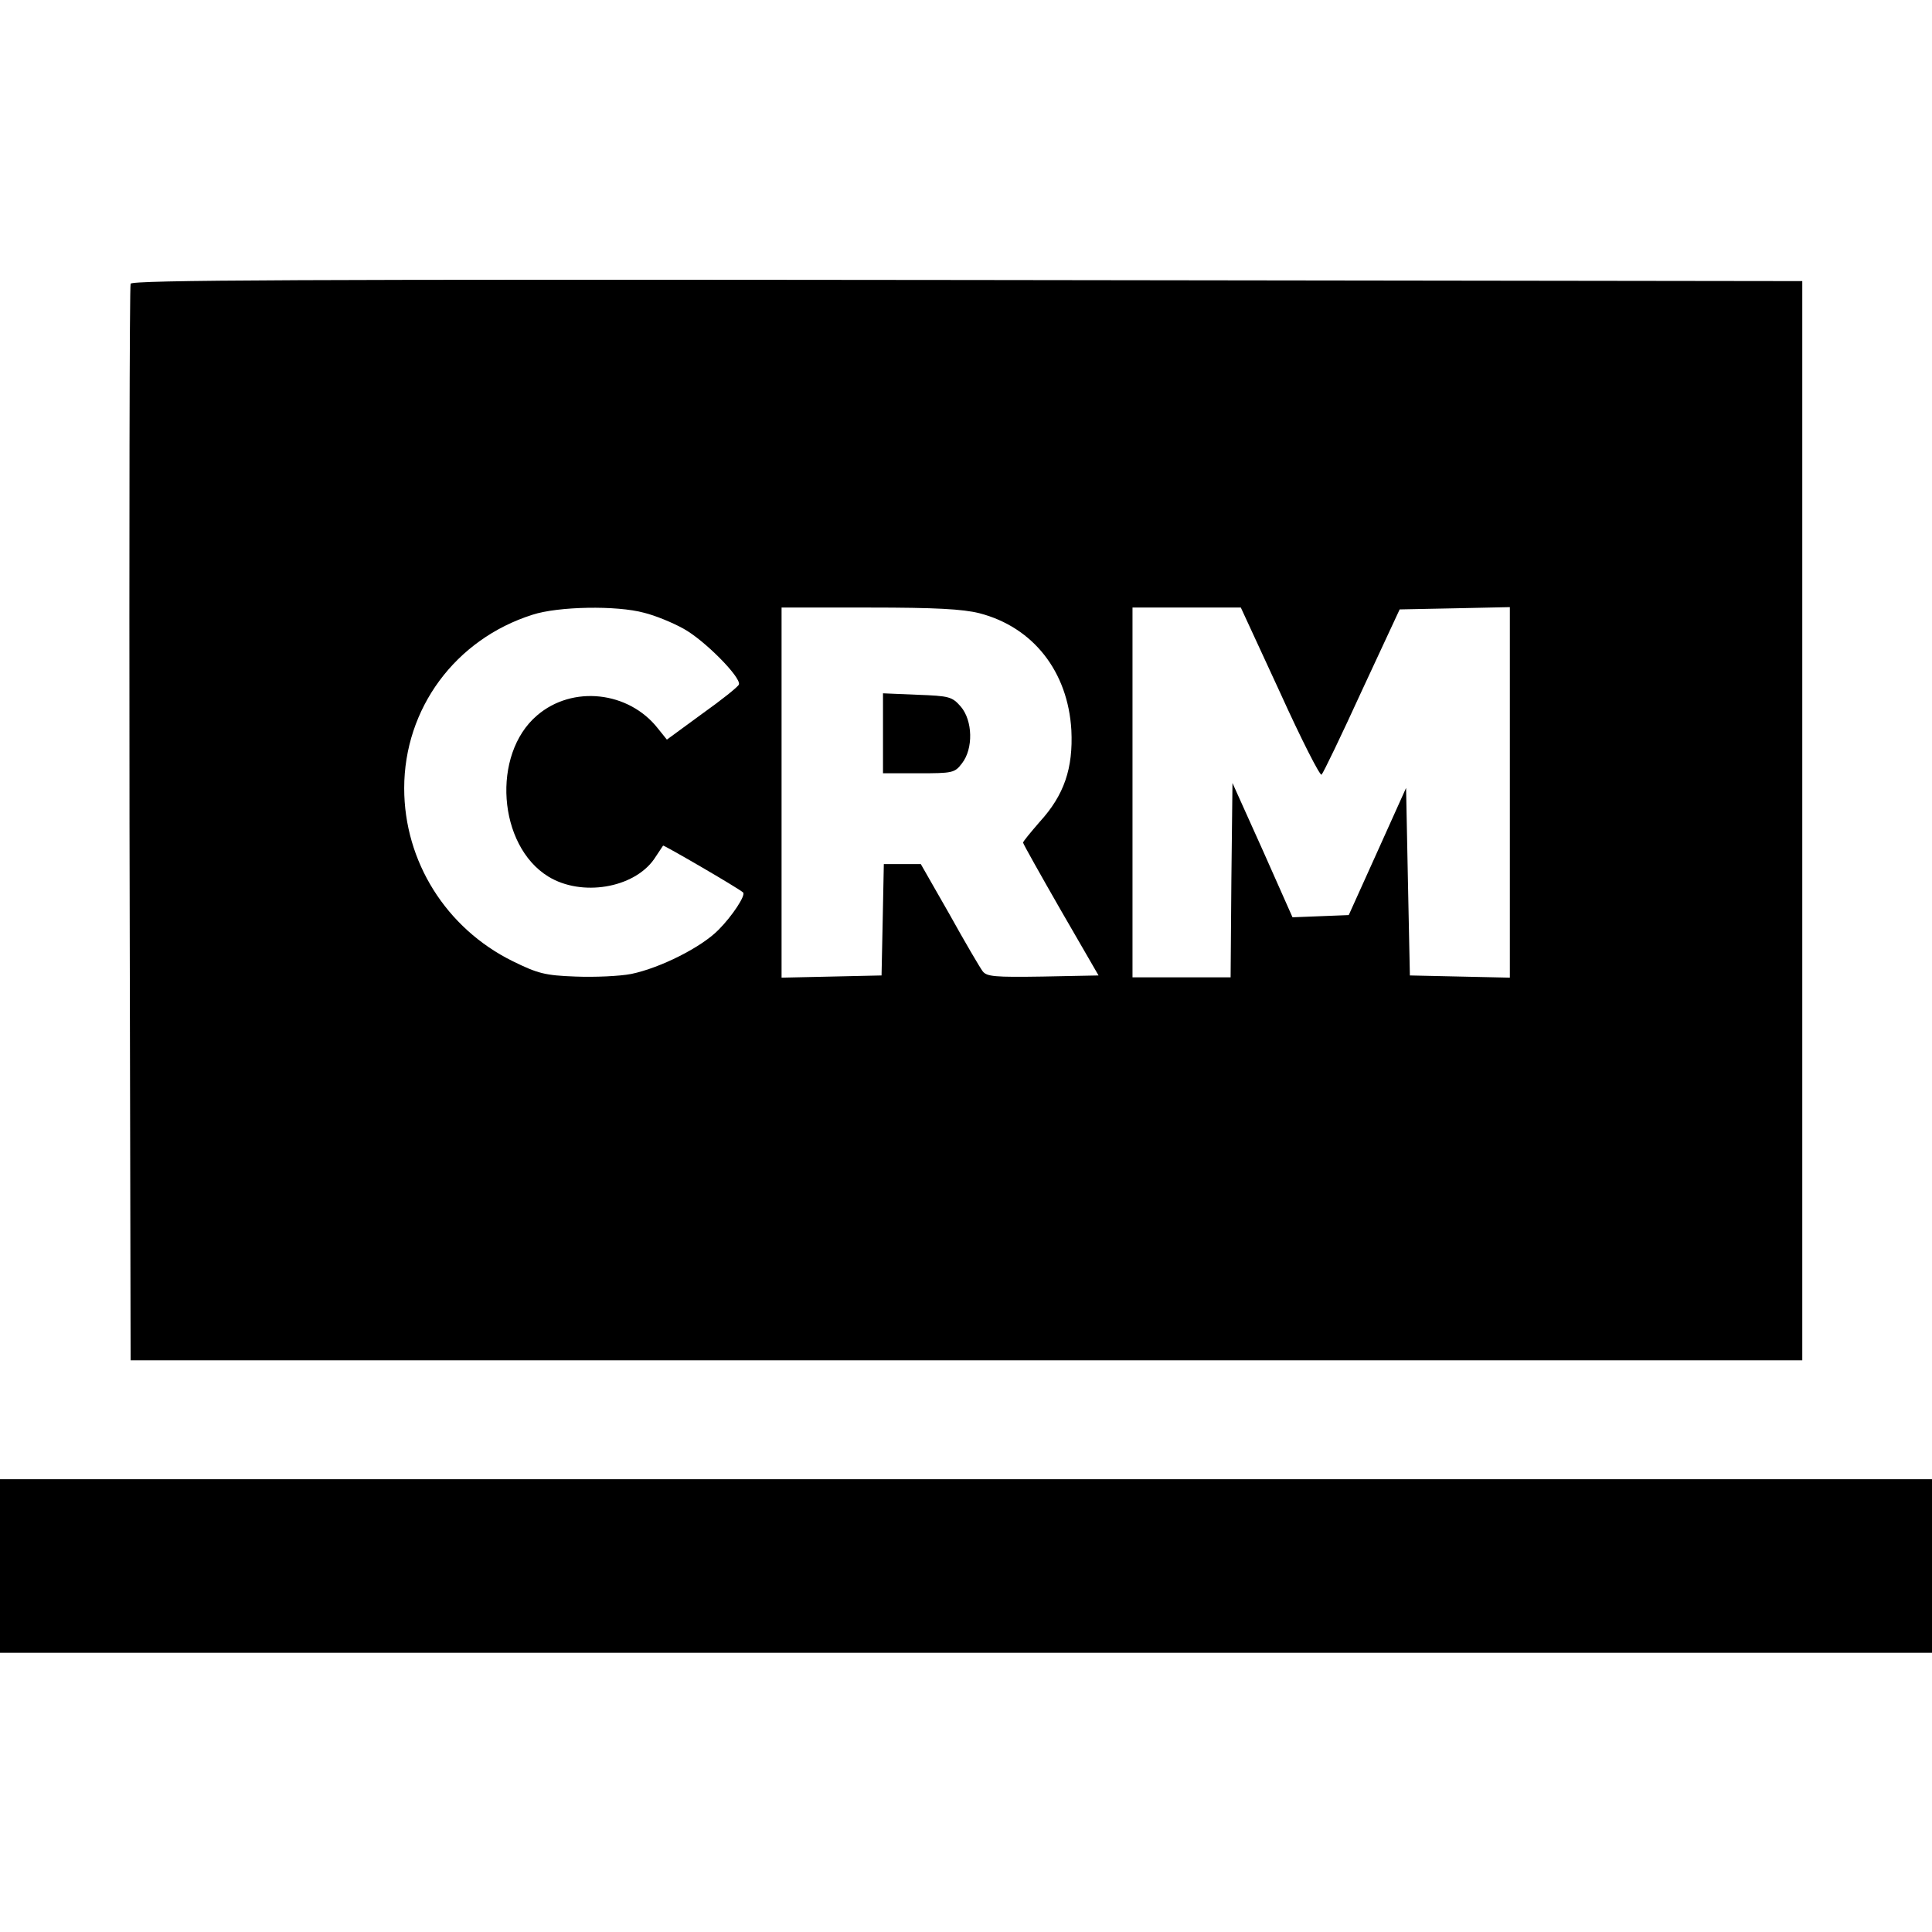
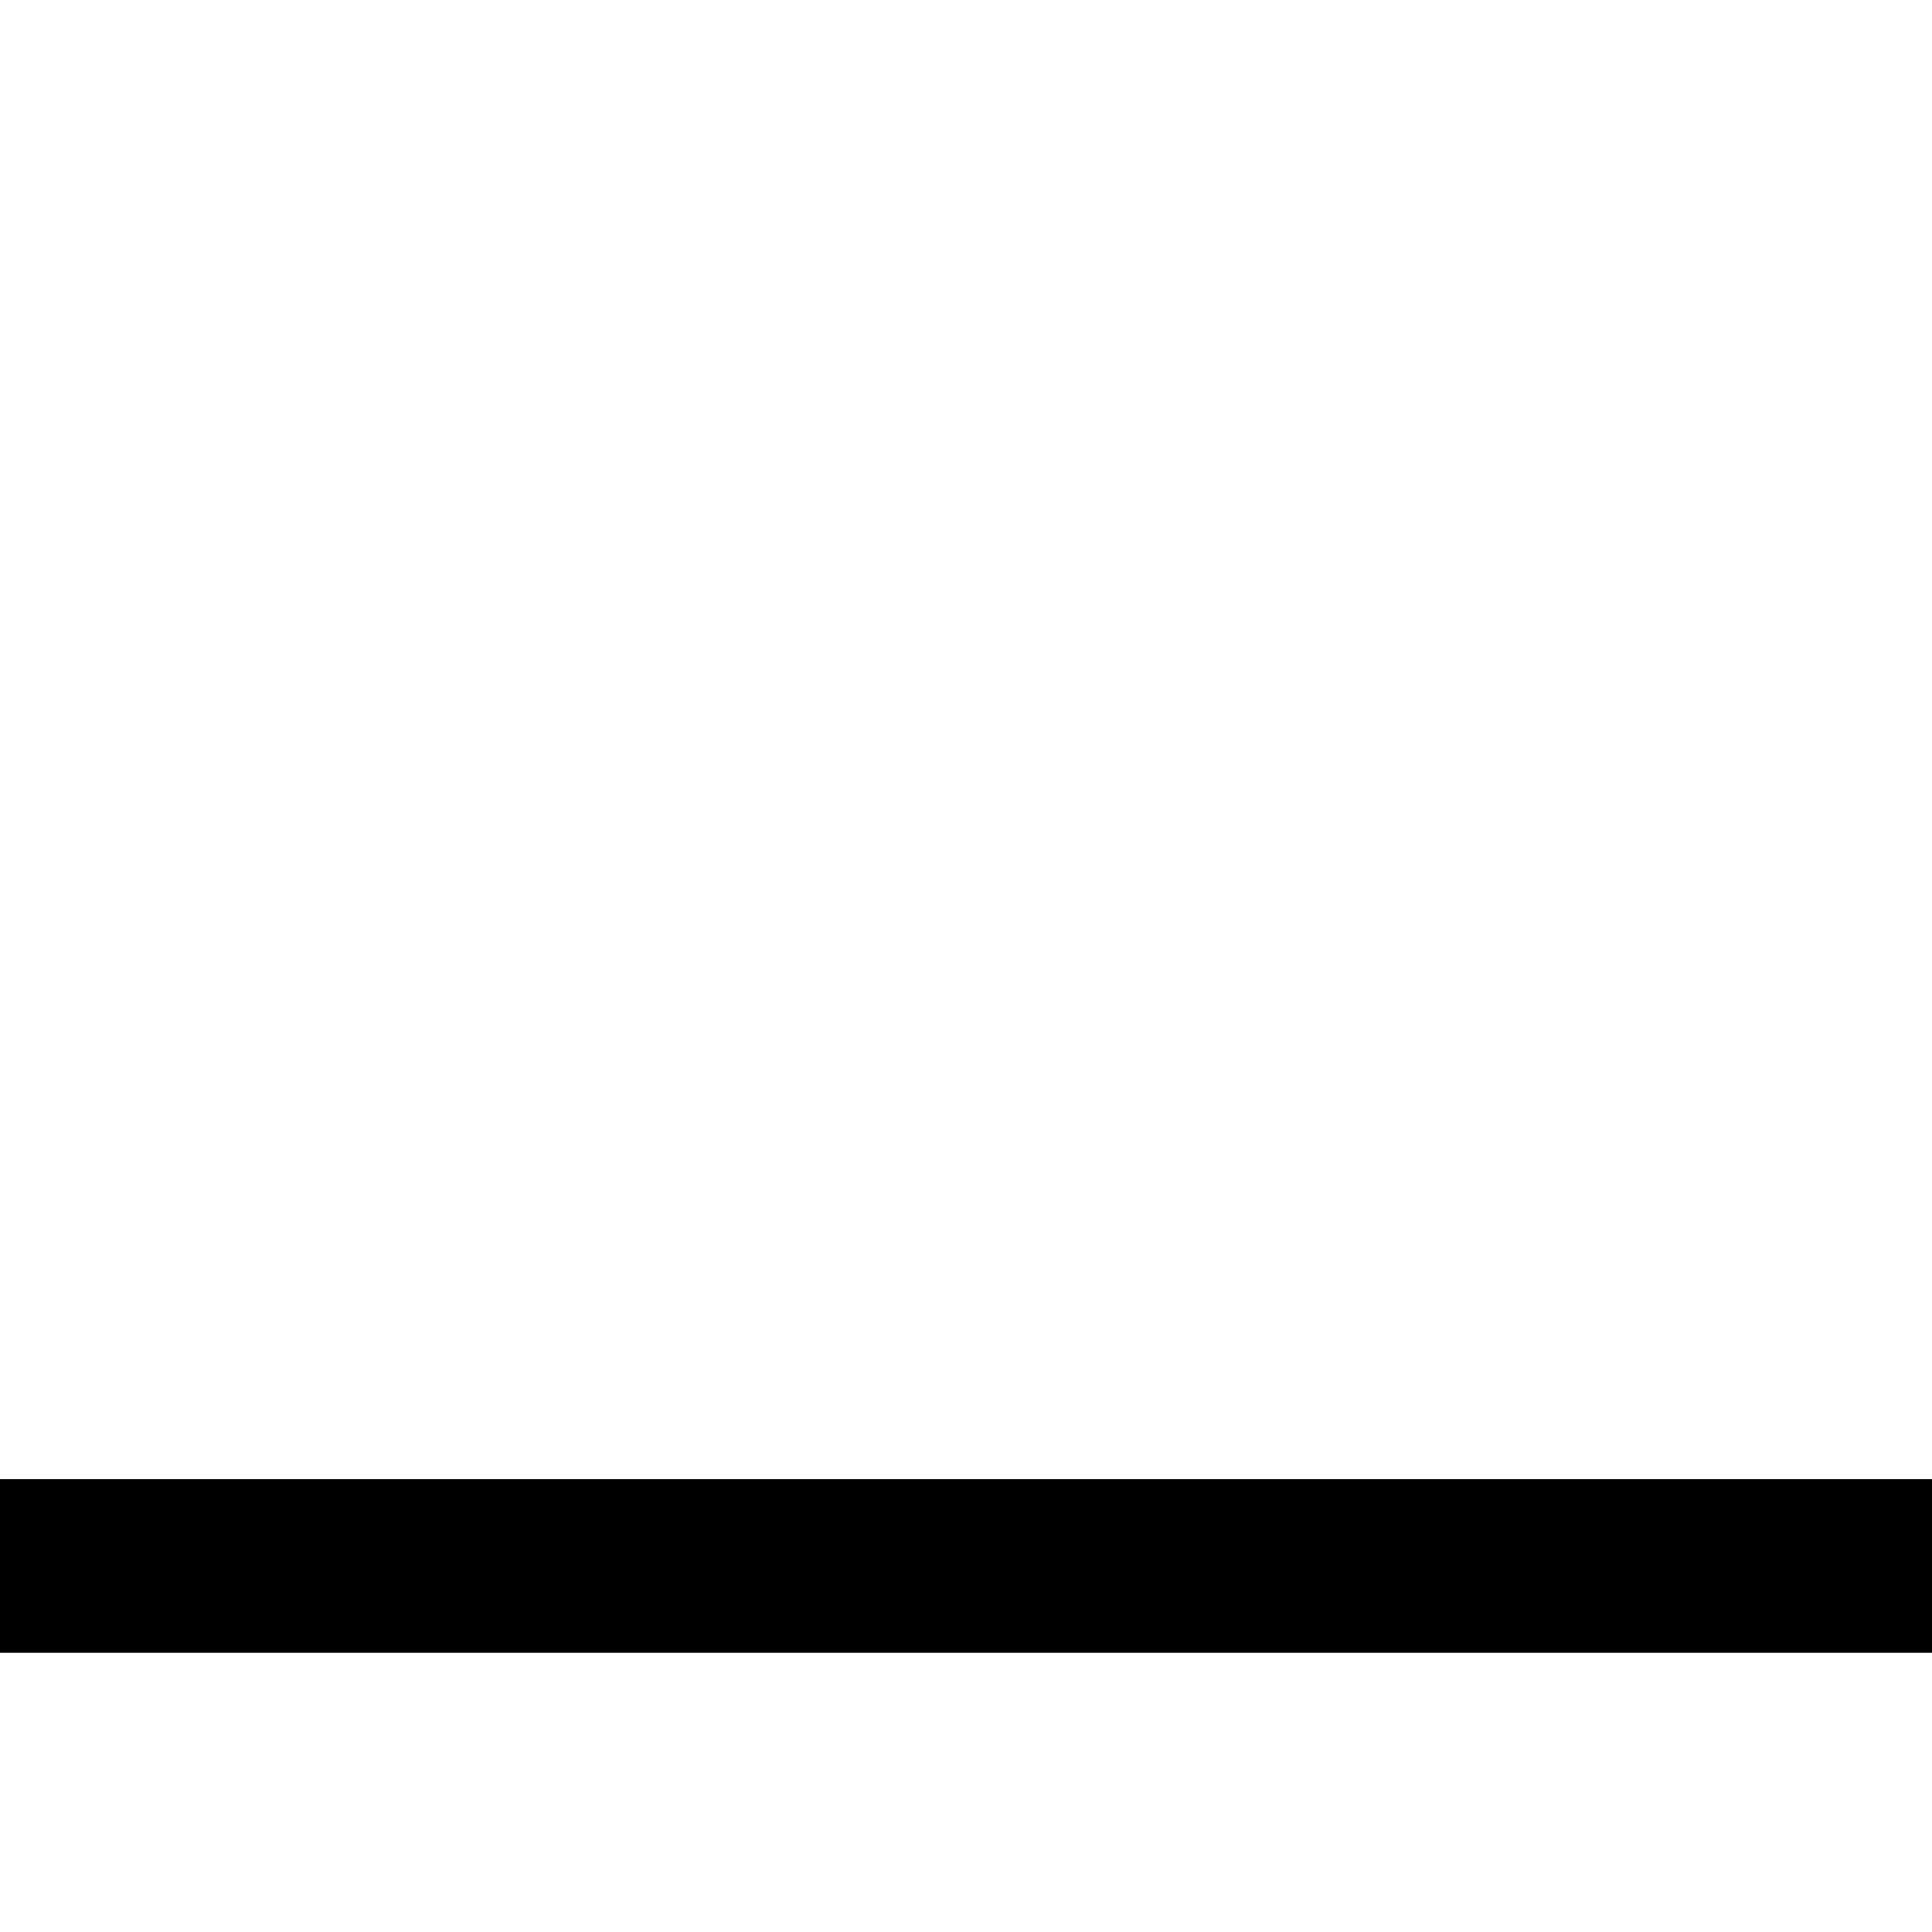
<svg xmlns="http://www.w3.org/2000/svg" width="28" height="28" viewBox="0 0 28 28" fill="none">
-   <path d="M1.893 4.112C1.877 4.151 1.872 7.678 1.877 11.949L1.893 19.715H14.007H26.12V11.895V4.074L14.018 4.058C4.365 4.047 1.91 4.058 1.893 4.112ZM9.336 8.881C9.495 8.92 9.747 9.023 9.905 9.111C10.206 9.275 10.742 9.816 10.709 9.92C10.698 9.953 10.457 10.145 10.173 10.347L9.665 10.719L9.533 10.555C9.112 10.019 8.297 9.926 7.783 10.369C7.122 10.932 7.215 12.255 7.947 12.704C8.429 12.999 9.183 12.873 9.479 12.452C9.544 12.354 9.604 12.266 9.61 12.255C9.621 12.245 10.704 12.873 10.769 12.934C10.813 12.972 10.611 13.278 10.414 13.475C10.168 13.727 9.572 14.027 9.15 14.115C8.981 14.148 8.62 14.164 8.341 14.153C7.898 14.137 7.794 14.109 7.428 13.929C6.465 13.453 5.858 12.485 5.858 11.424C5.858 10.27 6.597 9.264 7.718 8.909C8.09 8.788 8.937 8.772 9.336 8.881ZM14.193 8.887C14.975 9.089 15.478 9.734 15.527 10.582C15.554 11.134 15.423 11.523 15.068 11.911C14.936 12.064 14.827 12.195 14.827 12.212C14.827 12.228 15.073 12.666 15.374 13.191L15.921 14.137L15.111 14.153C14.411 14.164 14.302 14.153 14.242 14.077C14.204 14.027 13.985 13.655 13.761 13.251L13.345 12.523H13.077H12.809L12.793 13.327L12.776 14.137L12.054 14.153L11.327 14.169V11.484V8.805H12.601C13.558 8.805 13.952 8.827 14.193 8.887ZM18.551 10.035C18.858 10.713 19.131 11.249 19.153 11.227C19.18 11.2 19.443 10.653 19.738 10.008L20.285 8.832L21.083 8.816L21.882 8.799V11.484V14.169L21.16 14.153L20.433 14.137L20.405 12.78L20.378 11.419L19.962 12.343L19.547 13.262L19.142 13.278L18.732 13.294L18.3 12.321L17.862 11.348L17.846 12.753L17.835 14.164H17.124H16.413V11.484V8.805H17.201H17.983L18.551 10.035Z" fill="black" />
-   <path d="M12.797 10.627V11.207H13.311C13.803 11.207 13.836 11.202 13.94 11.065C14.109 10.852 14.098 10.441 13.923 10.239C13.798 10.097 13.759 10.086 13.294 10.069L12.797 10.048V10.627Z" fill="black" />
  <path d="M0 22.695V23.953H14H28V22.695V21.438H14H0V22.695Z" fill="black" />
</svg>